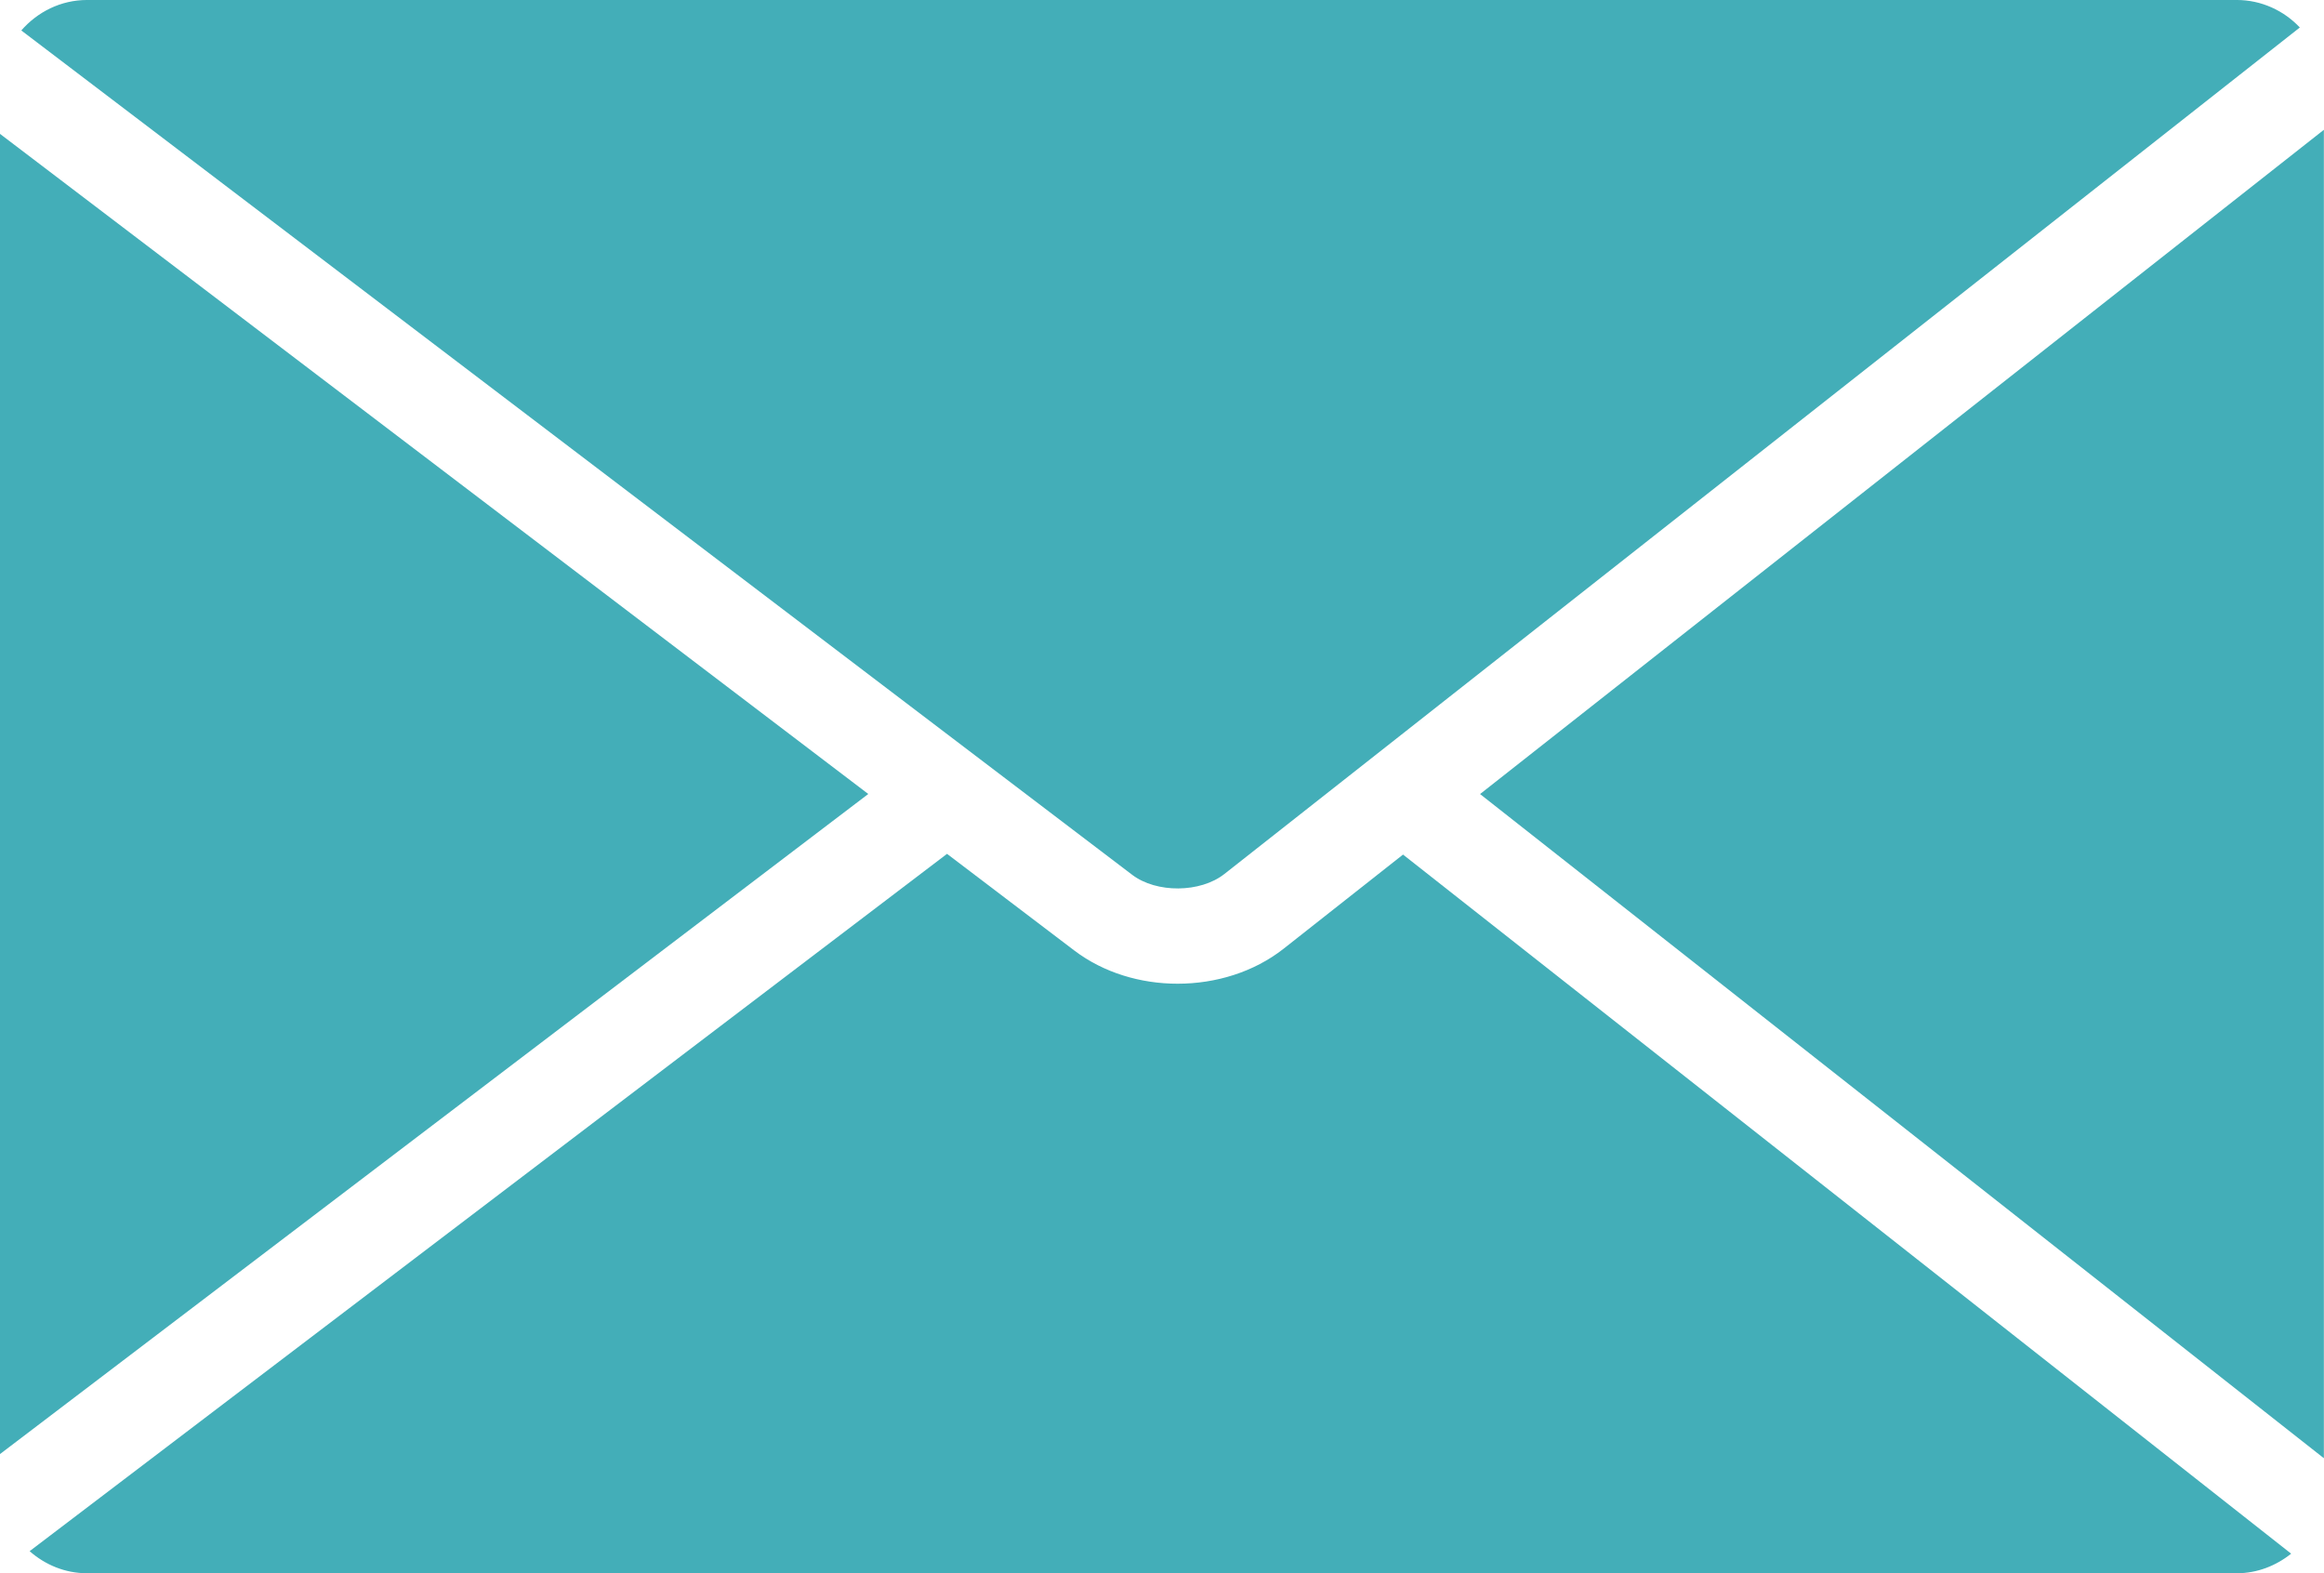
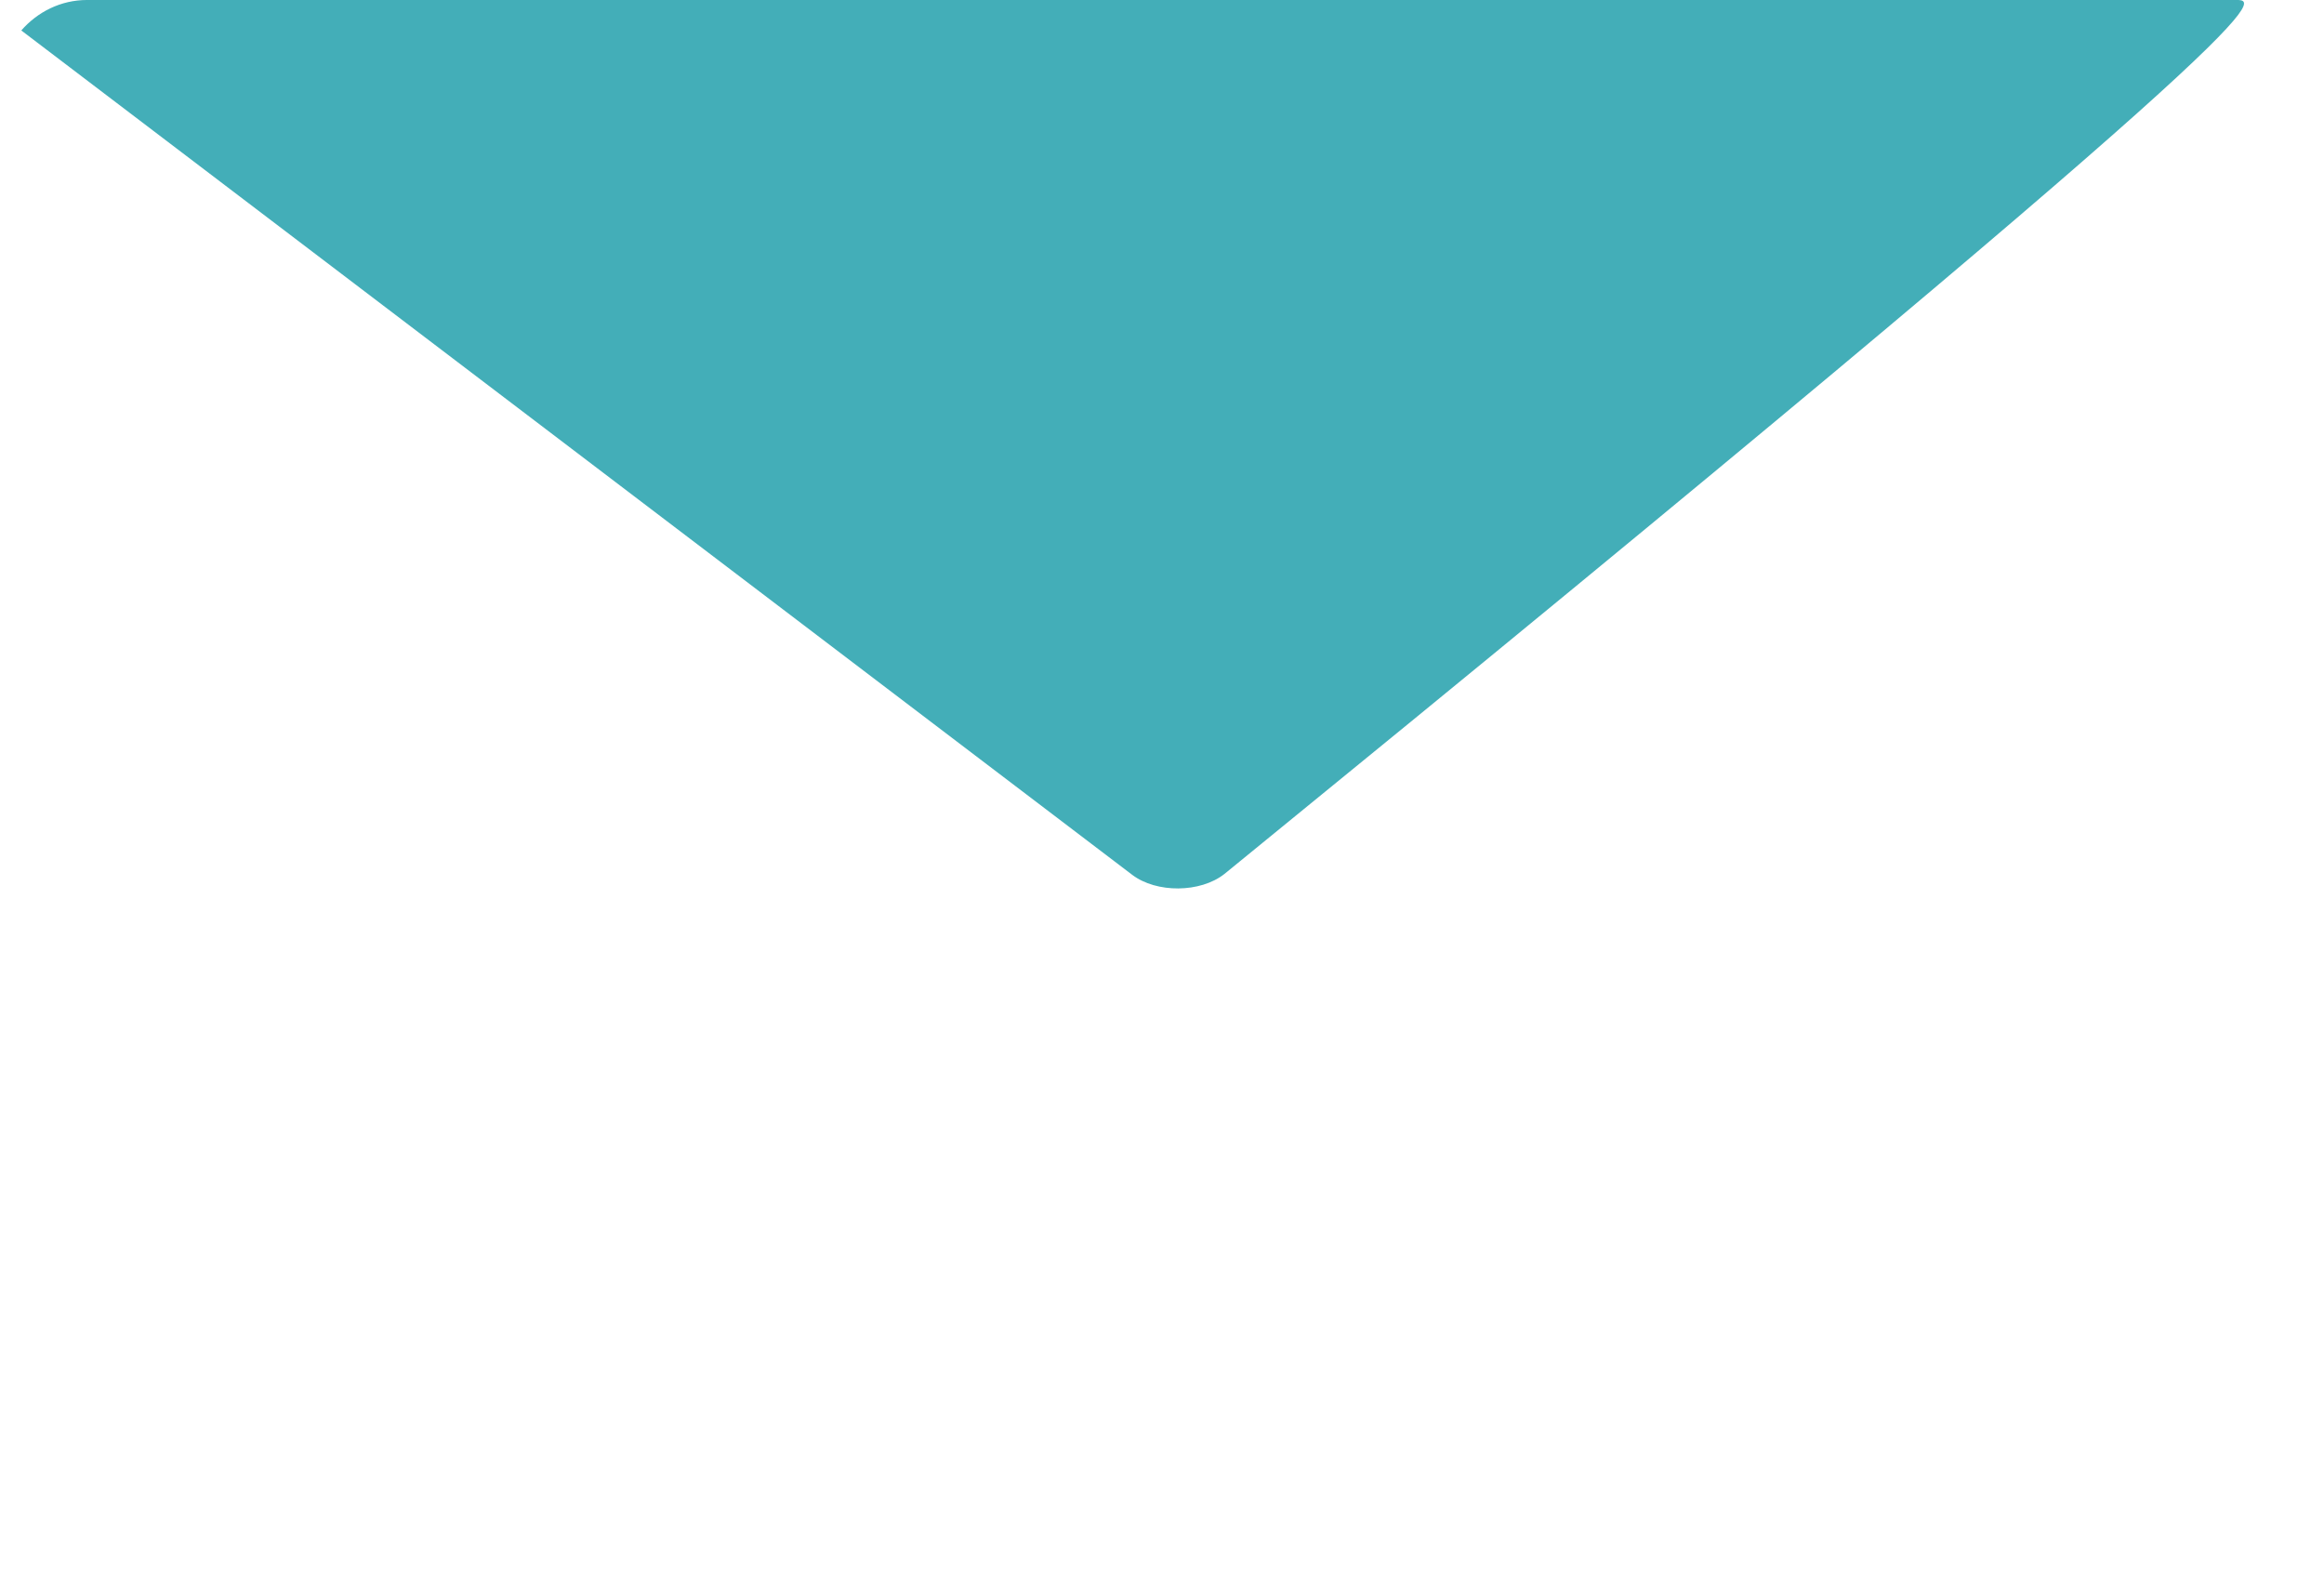
<svg xmlns="http://www.w3.org/2000/svg" fill="#000000" height="879.7" preserveAspectRatio="xMidYMid meet" version="1" viewBox="576.5 786.4 1299.6 879.7" width="1299.6" zoomAndPan="magnify">
  <g fill="#43aeb8" id="change1_1">
-     <path d="M 1062.051 1230.371 L 576.465 861.23 L 576.465 1599.488 Z M 1062.051 1230.371" fill="inherit" />
-     <path d="M 1261.234 1275.07 L 1862.586 801.77 C 1853.684 792.332 1841.102 786.391 1827.285 786.391 L 625.219 786.391 C 610.465 786.391 597.438 793.086 588.41 803.426 L 1209.582 1275.531 C 1223.215 1285.918 1247.793 1285.711 1261.234 1275.07" fill="inherit" />
-     <path d="M 1294.199 1316.973 C 1277.66 1329.941 1256.371 1336.461 1235.012 1336.461 C 1214.293 1336.461 1193.641 1330.293 1177.367 1317.973 L 1106.09 1263.84 L 593.07 1653.762 C 601.715 1661.359 612.867 1666.113 625.215 1666.113 L 1827.273 1666.113 C 1838.773 1666.113 1849.316 1661.891 1857.727 1655.16 L 1361.086 1264.25 L 1294.199 1316.973" fill="inherit" />
-     <path d="M 1876.031 1601.789 L 1876.031 858.977 L 1404.16 1230.41 L 1876.031 1601.789" fill="inherit" />
+     <path d="M 1261.234 1275.07 C 1853.684 792.332 1841.102 786.391 1827.285 786.391 L 625.219 786.391 C 610.465 786.391 597.438 793.086 588.41 803.426 L 1209.582 1275.531 C 1223.215 1285.918 1247.793 1285.711 1261.234 1275.07" fill="inherit" />
  </g>
</svg>